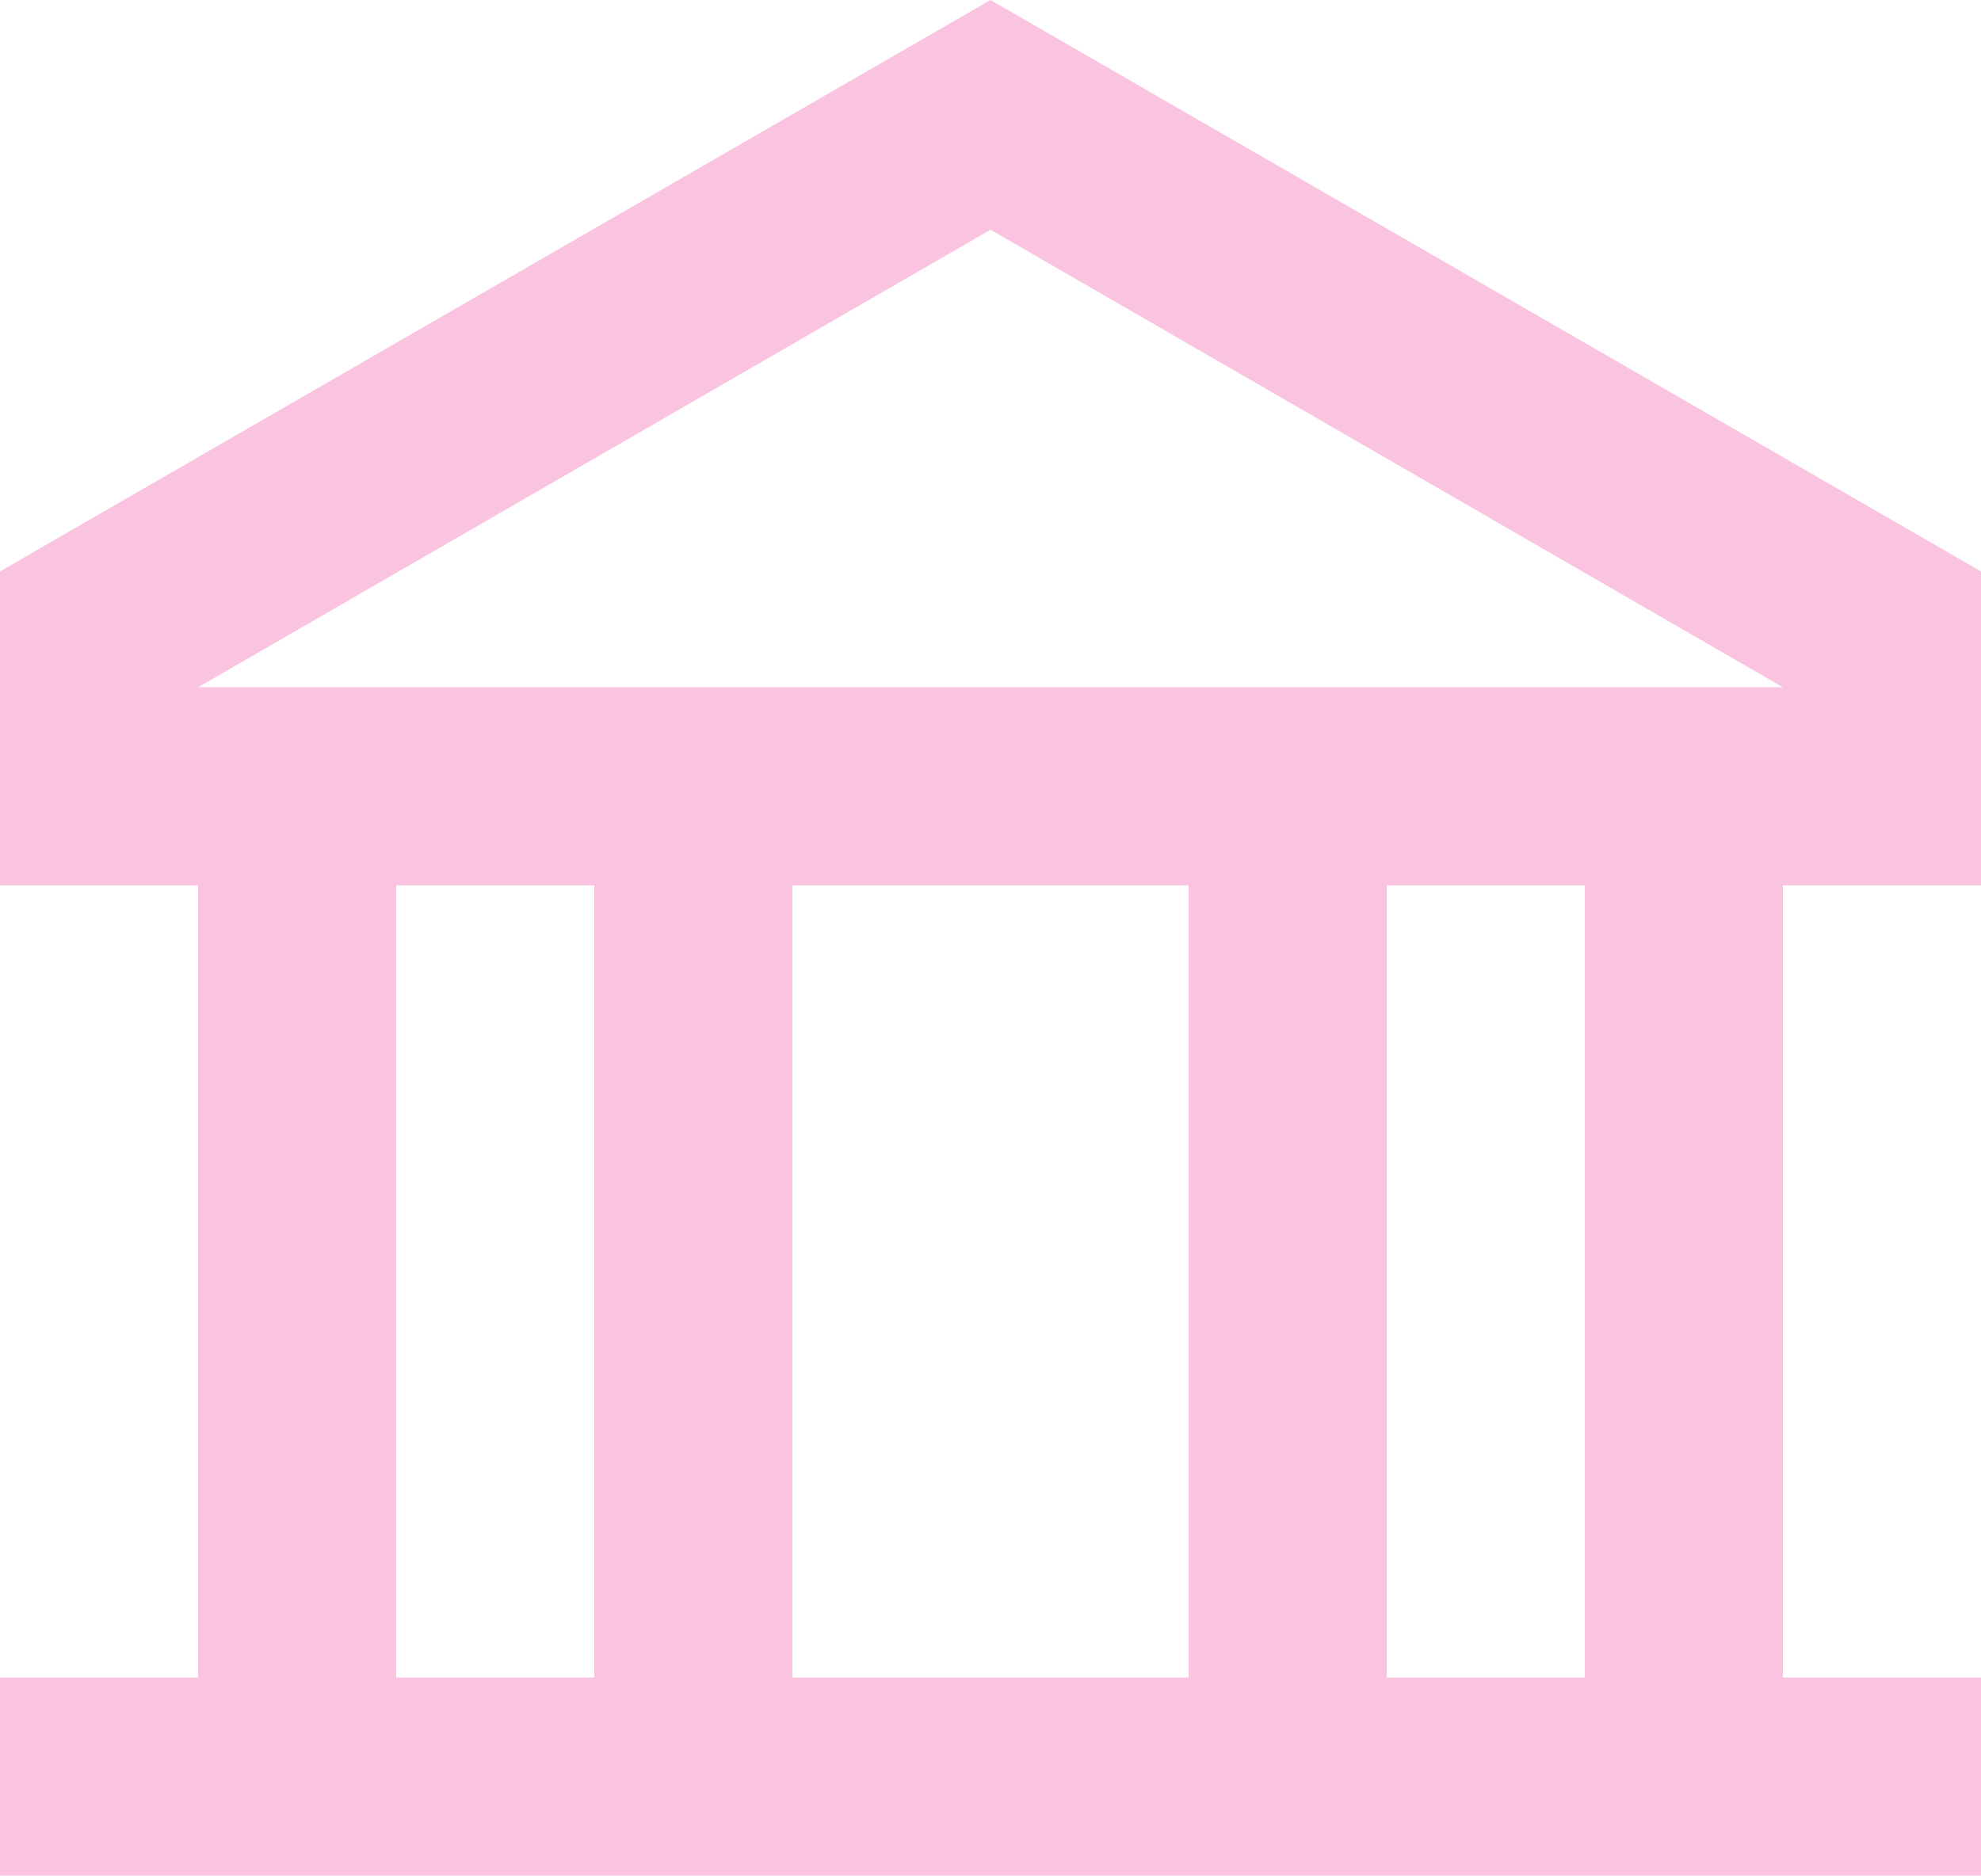
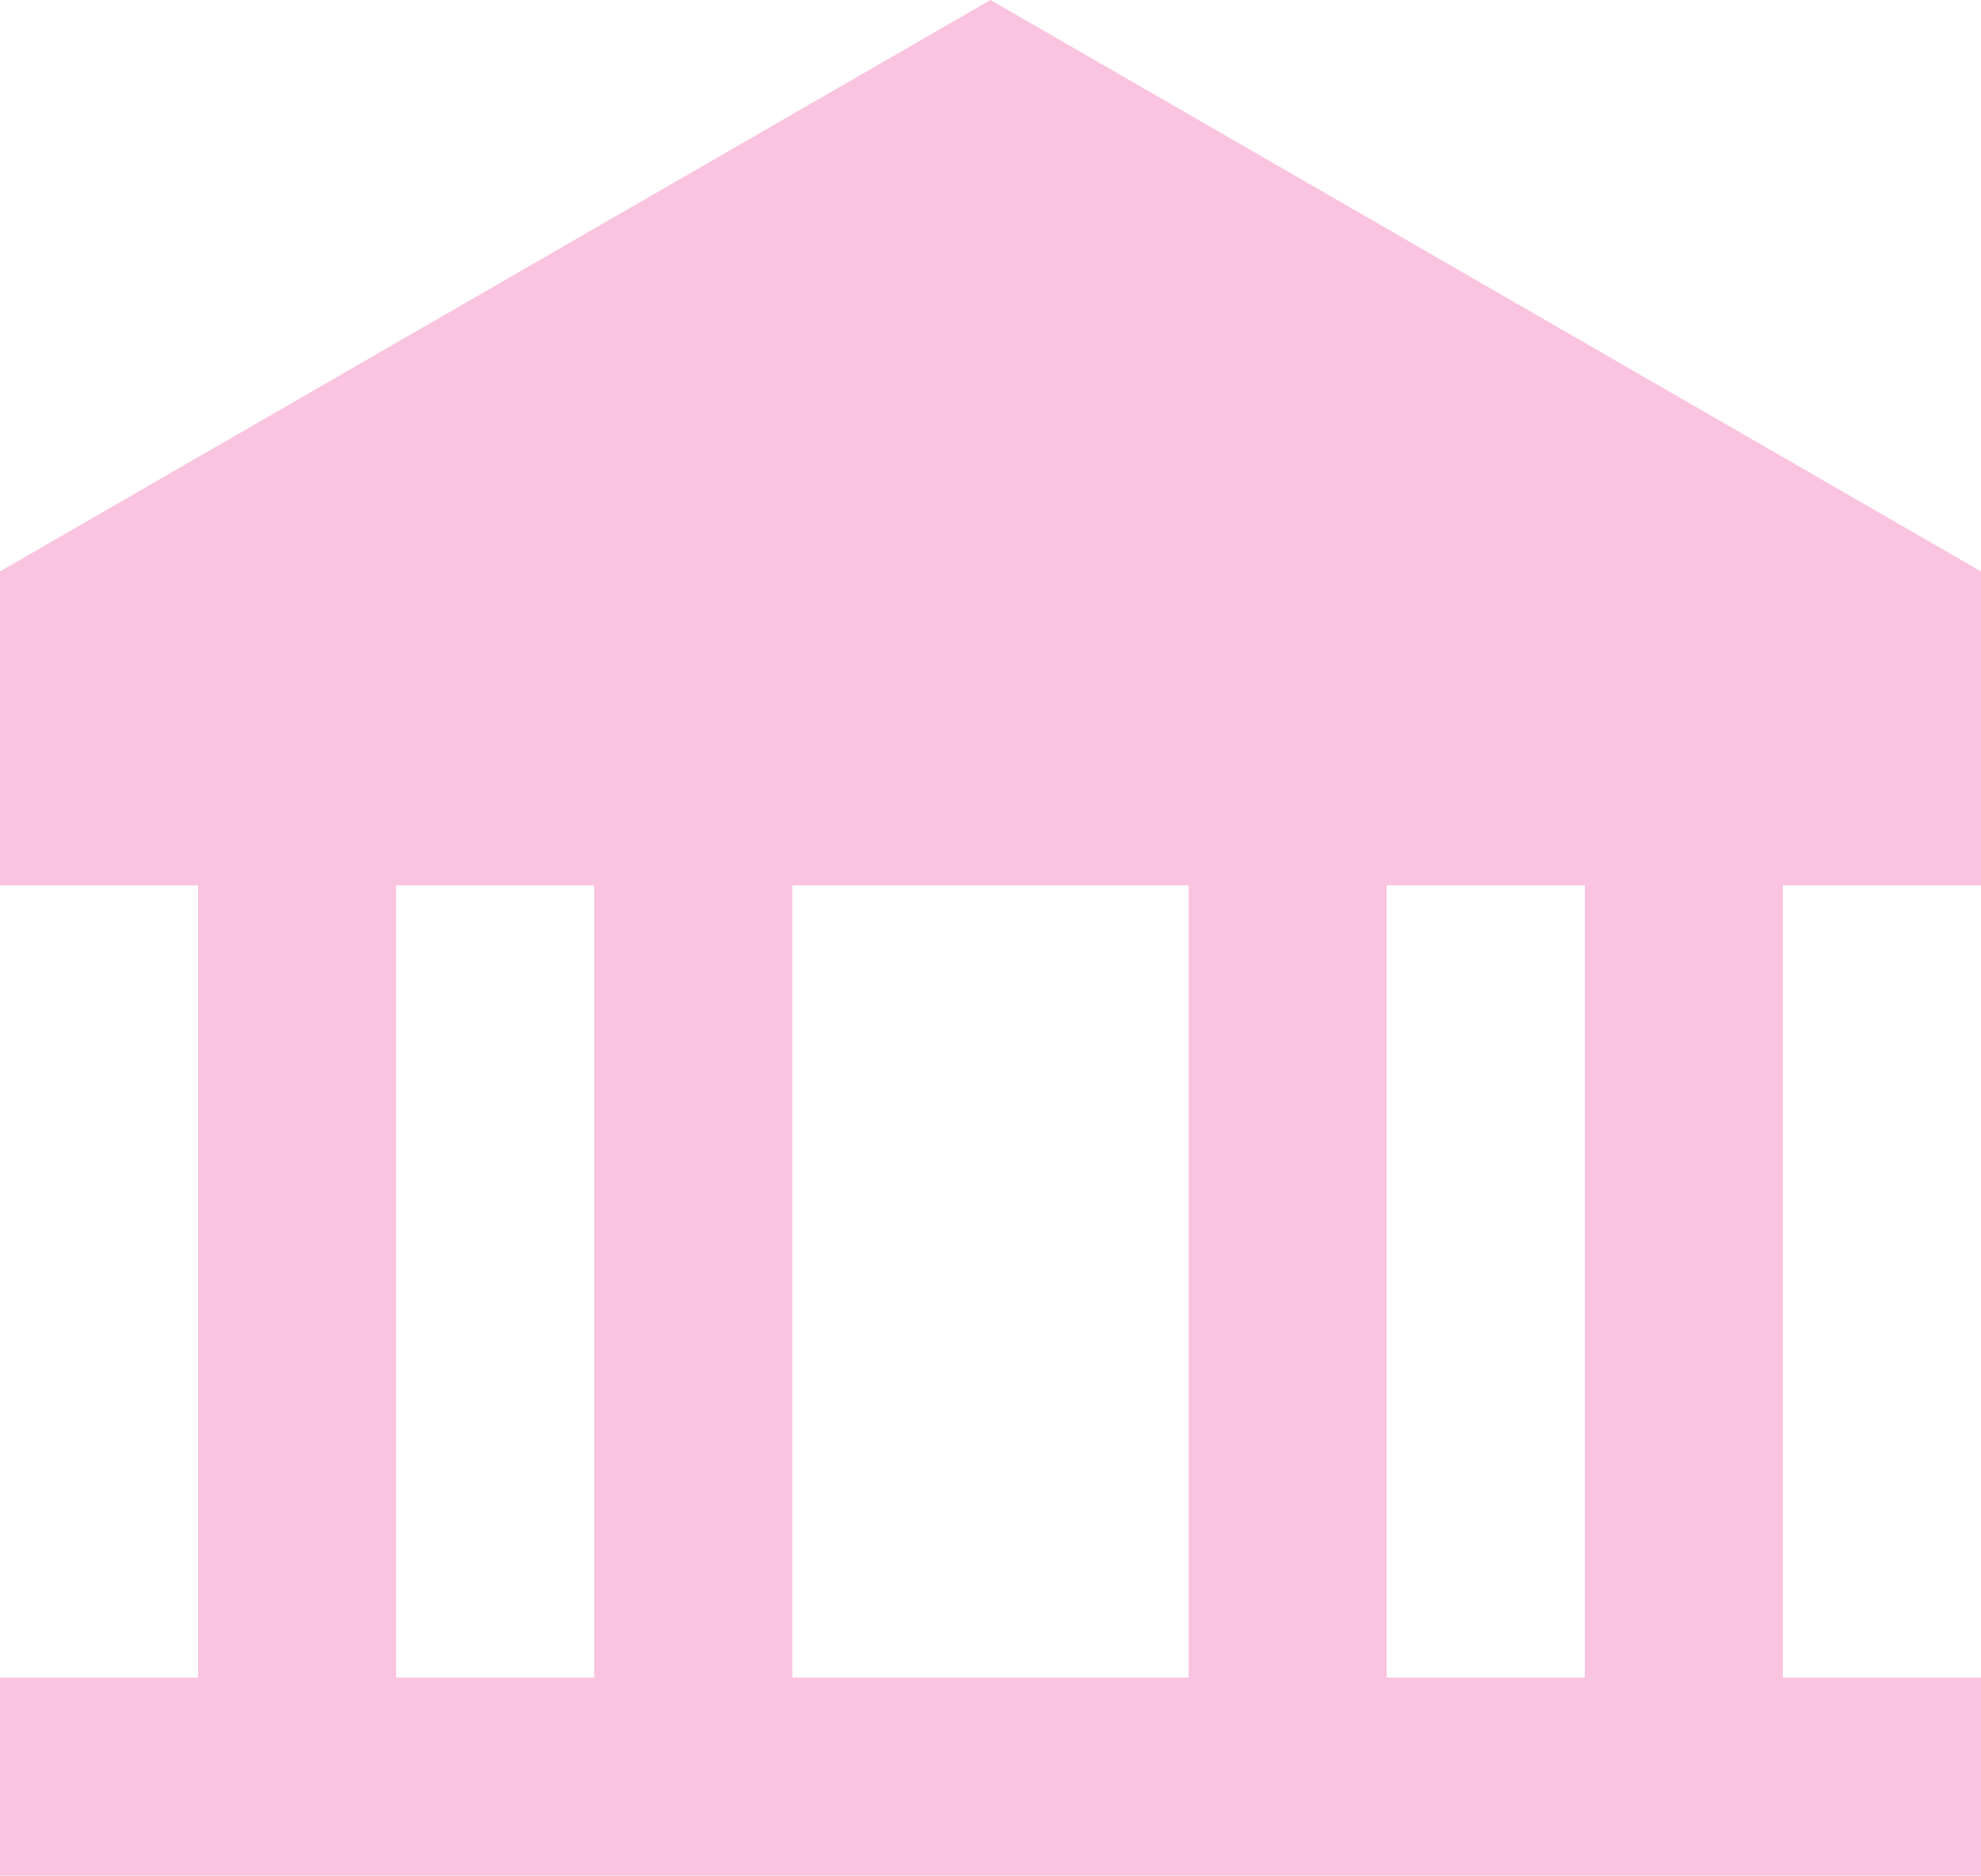
<svg xmlns="http://www.w3.org/2000/svg" version="1.1" id="Layer_1" x="0px" y="0px" width="35px" height="33.145px" viewBox="0 0 35 33.145" enable-background="new 0 0 35 33.145" xml:space="preserve">
-   <path fill="#FAC3DF" d="M35,15.645v-5.547L17.5,0L0,10.098v5.547h3.5v14H0v3.5h35v-3.5h-3.5v-14H35z M3.5,12.145l14-8.085l14,8.085  H3.5z M7,29.645v-14h3.5v14H7z M14,29.645v-14h7v14H14z M28,29.645h-3.5v-14H28V29.645z" />
+   <path fill="#FAC3DF" d="M35,15.645v-5.547L17.5,0L0,10.098v5.547h3.5v14H0v3.5h35v-3.5h-3.5v-14H35z l14-8.085l14,8.085  H3.5z M7,29.645v-14h3.5v14H7z M14,29.645v-14h7v14H14z M28,29.645h-3.5v-14H28V29.645z" />
</svg>